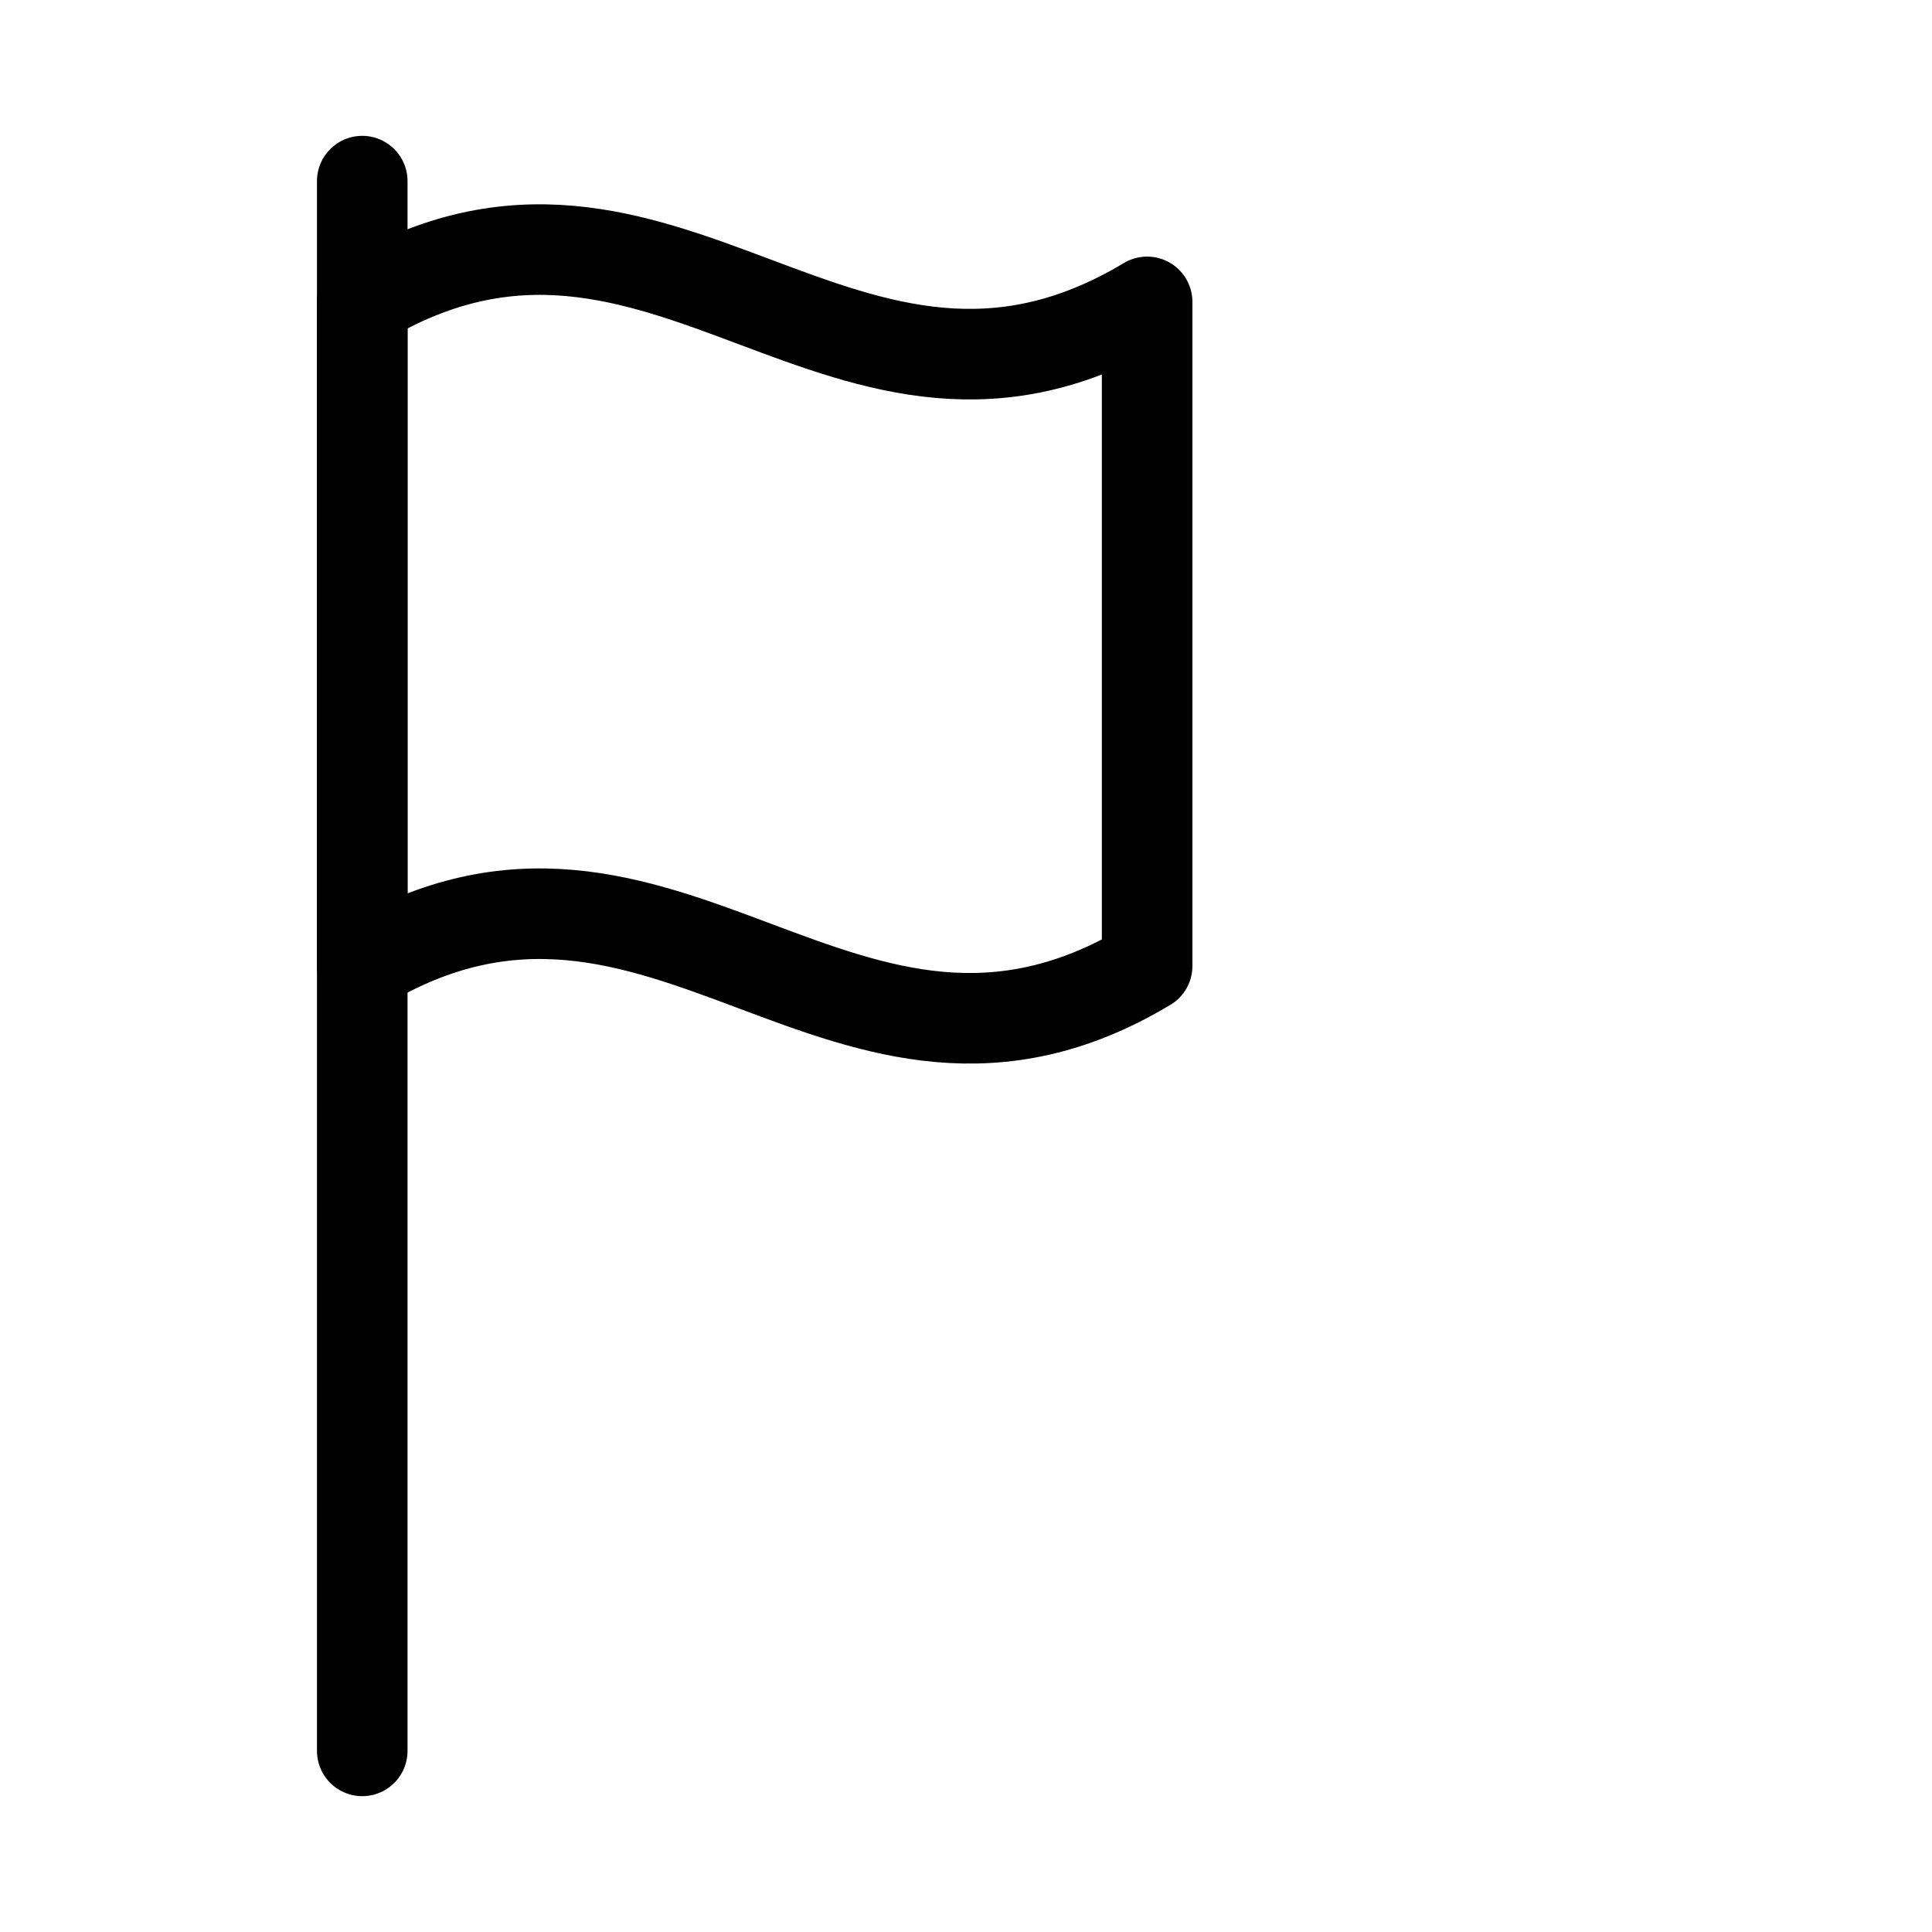
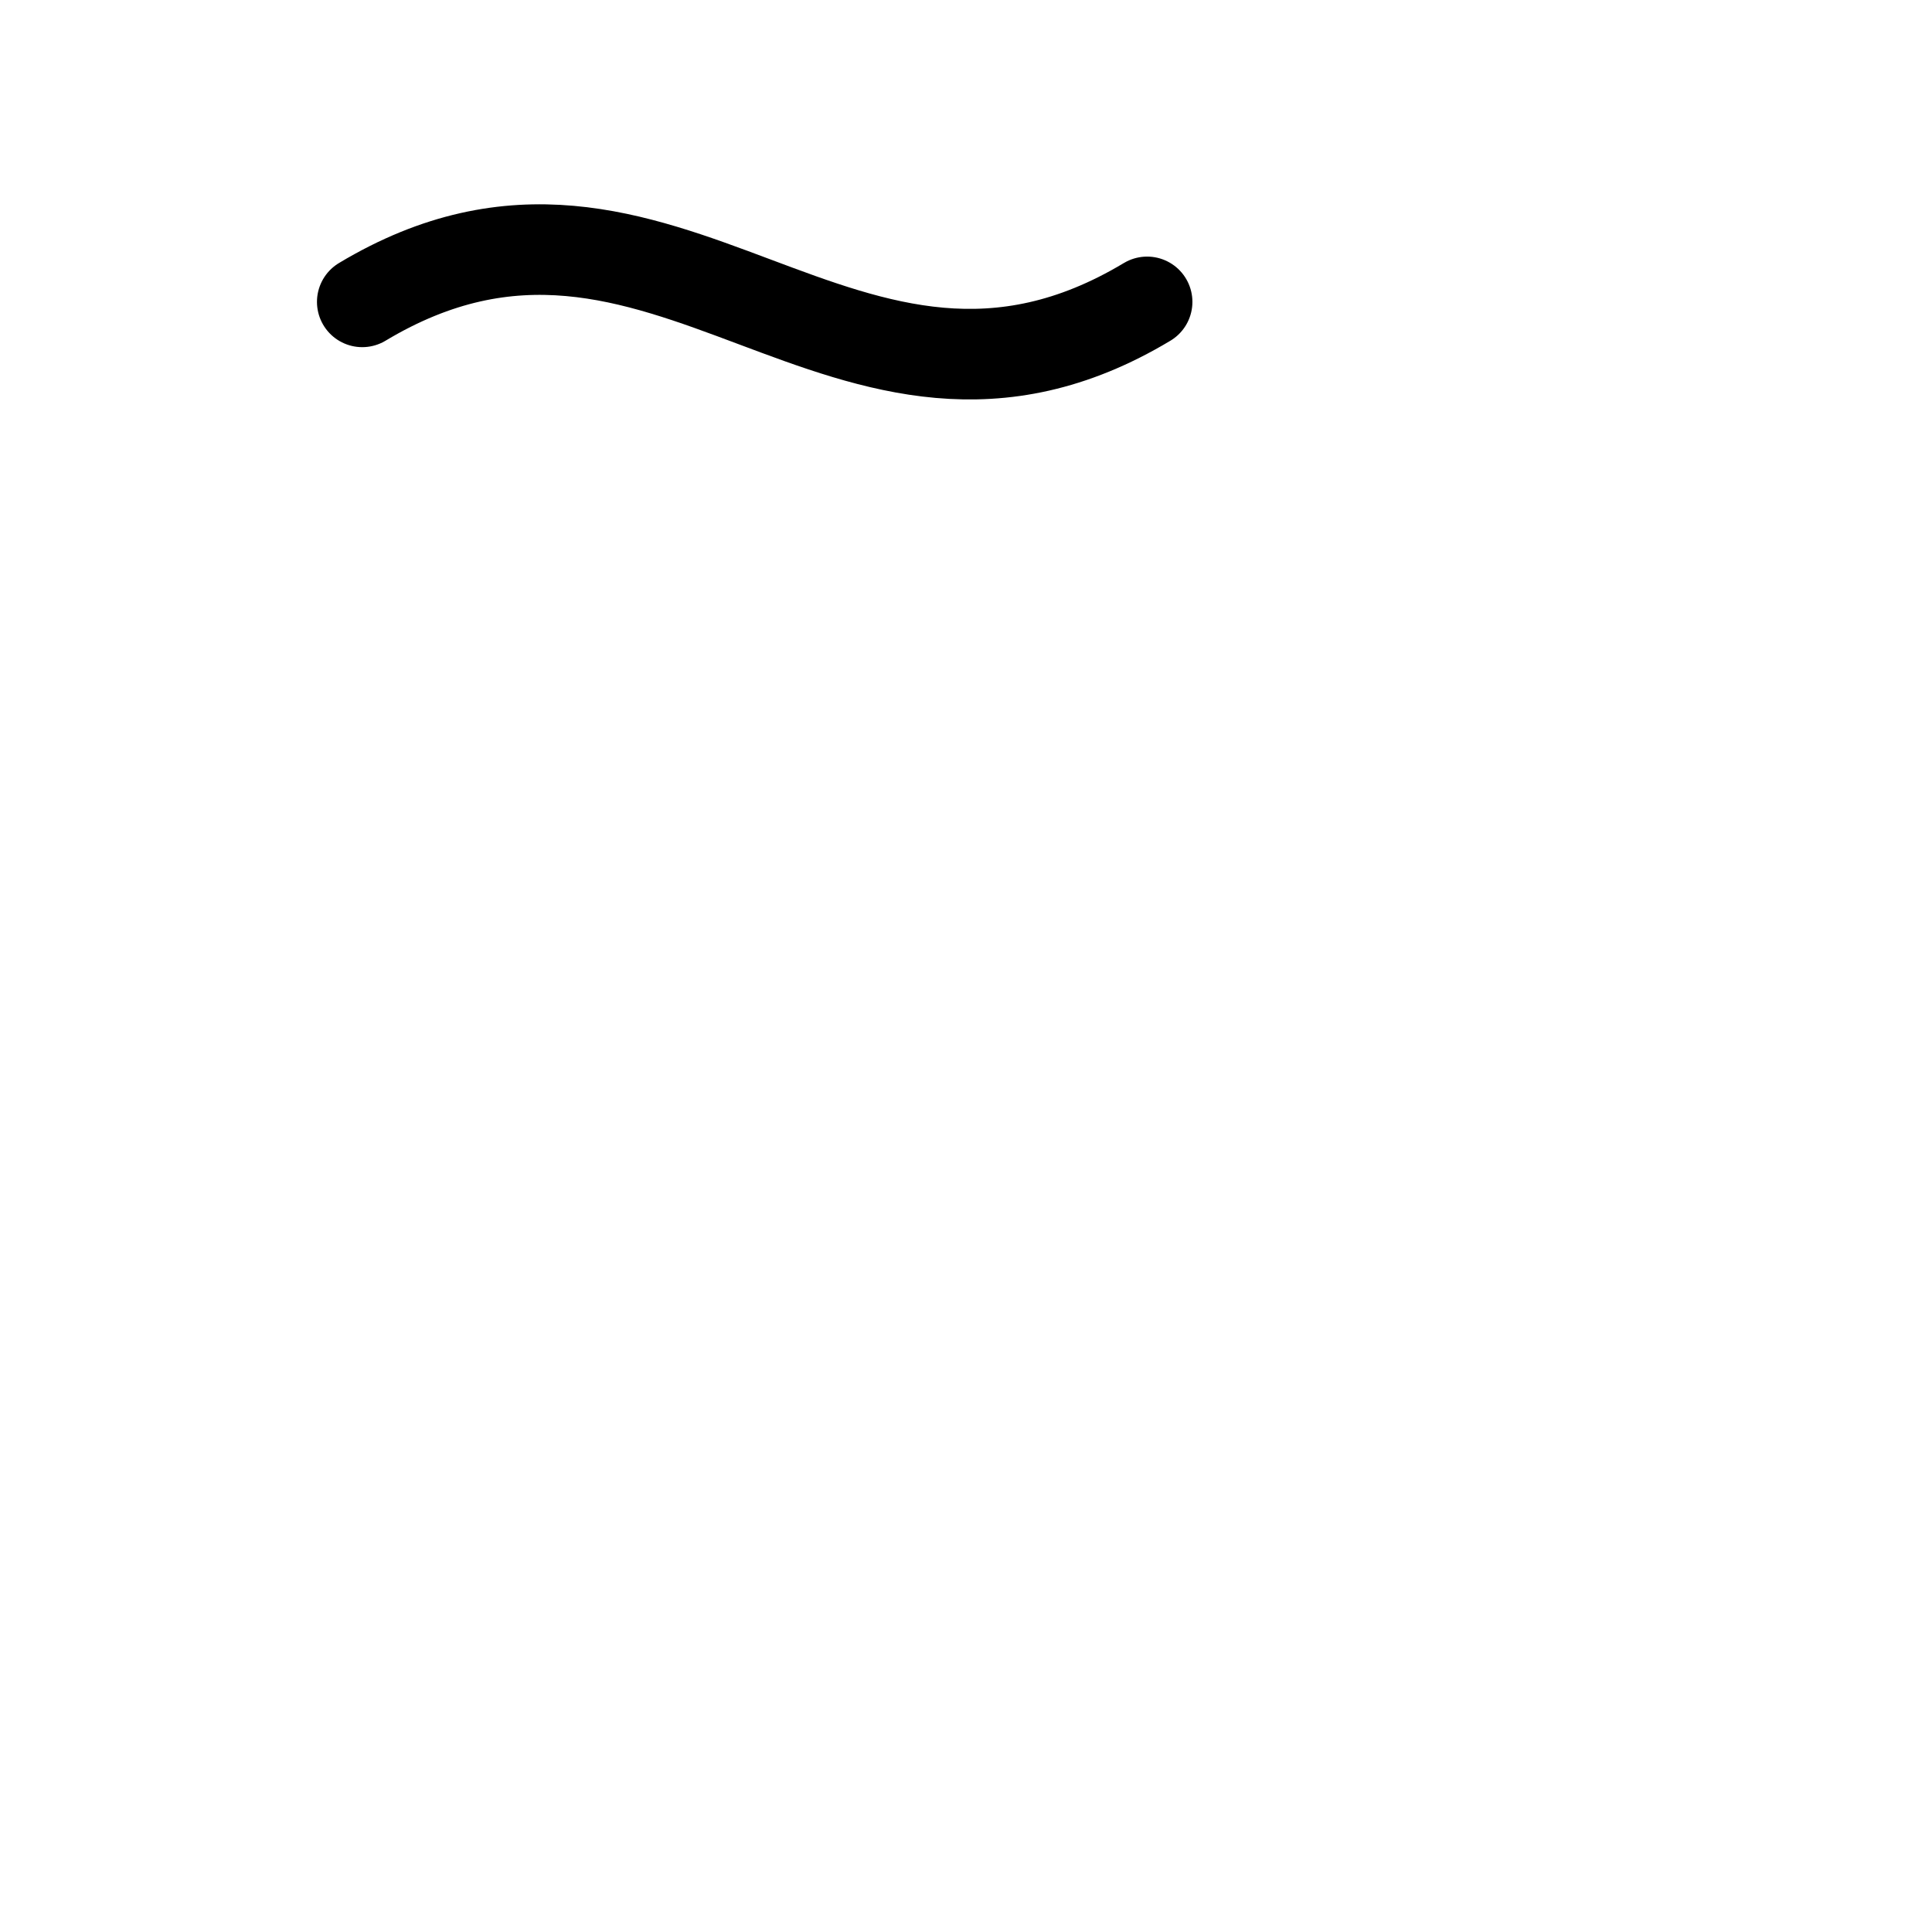
<svg xmlns="http://www.w3.org/2000/svg" viewBox="0 0 64 64">
  <g fill="none" stroke="currentColor" stroke-width="3" stroke-linecap="round" stroke-linejoin="round">
-     <path d="M12 6v52" />
-     <path d="M12 10c10-6 16 6 26 0v22c-10 6-16-6-26 0z" fill="none" />
+     <path d="M12 10c10-6 16 6 26 0c-10 6-16-6-26 0z" fill="none" />
  </g>
</svg>